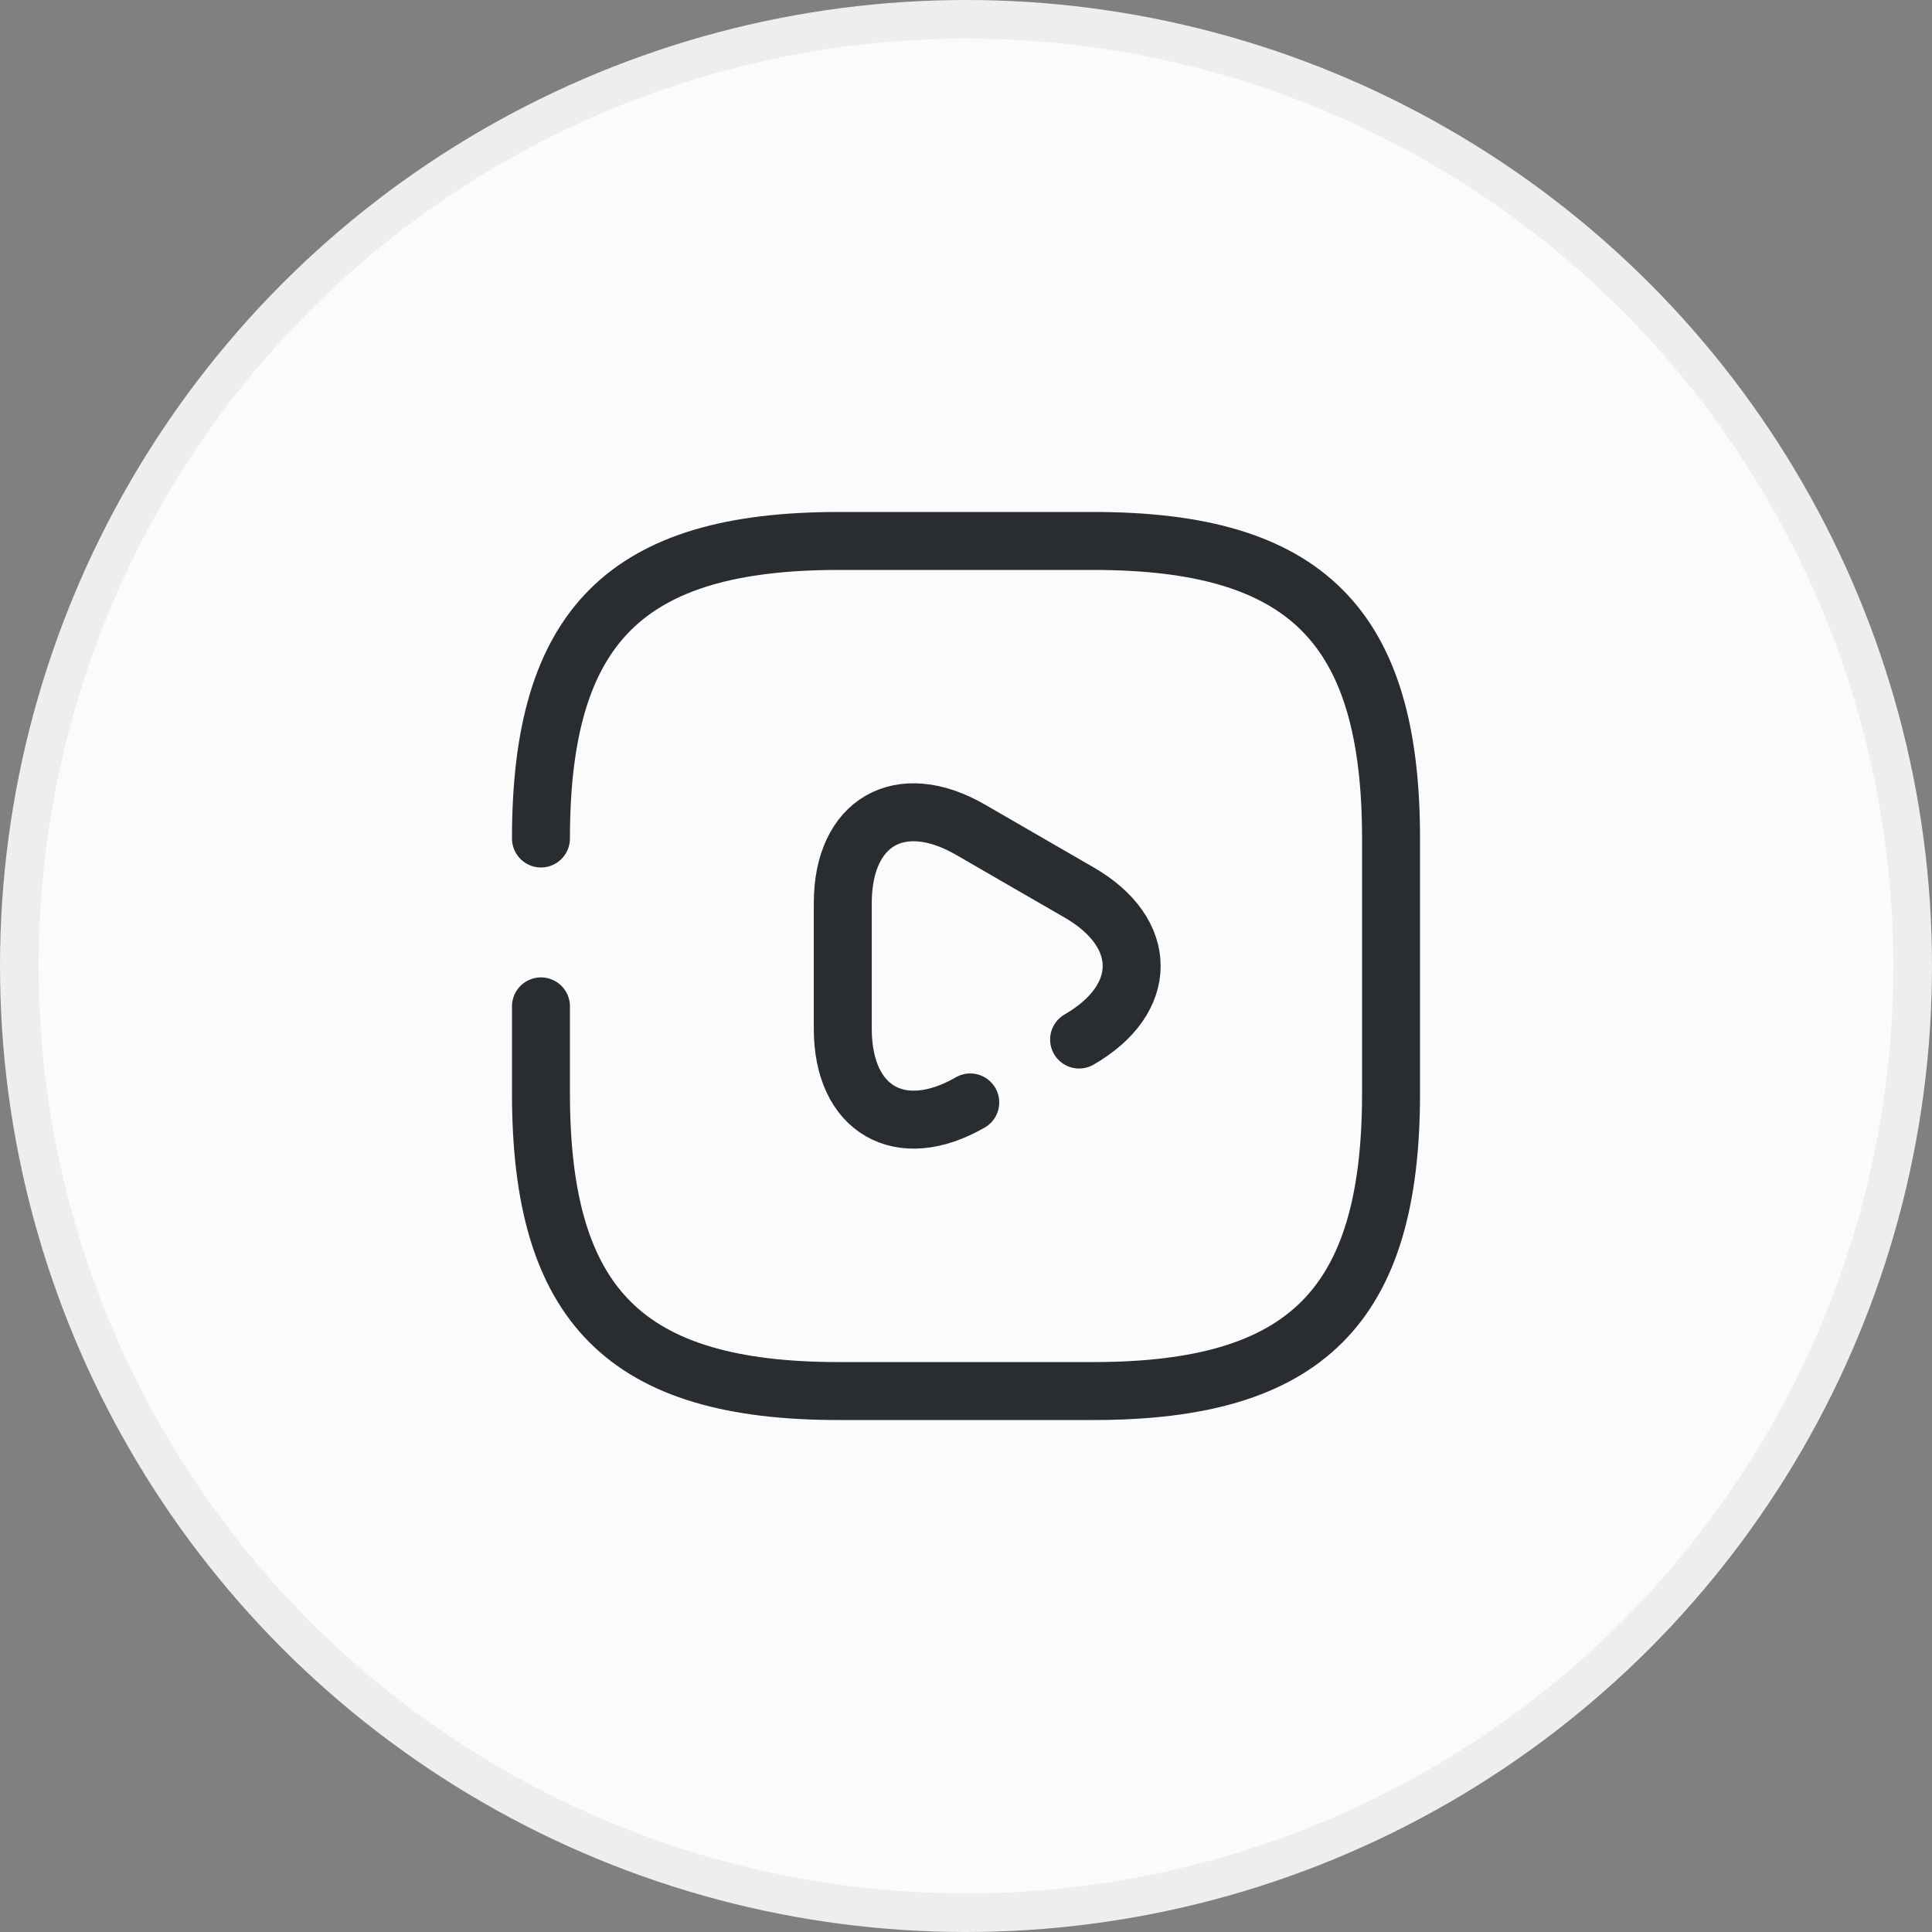
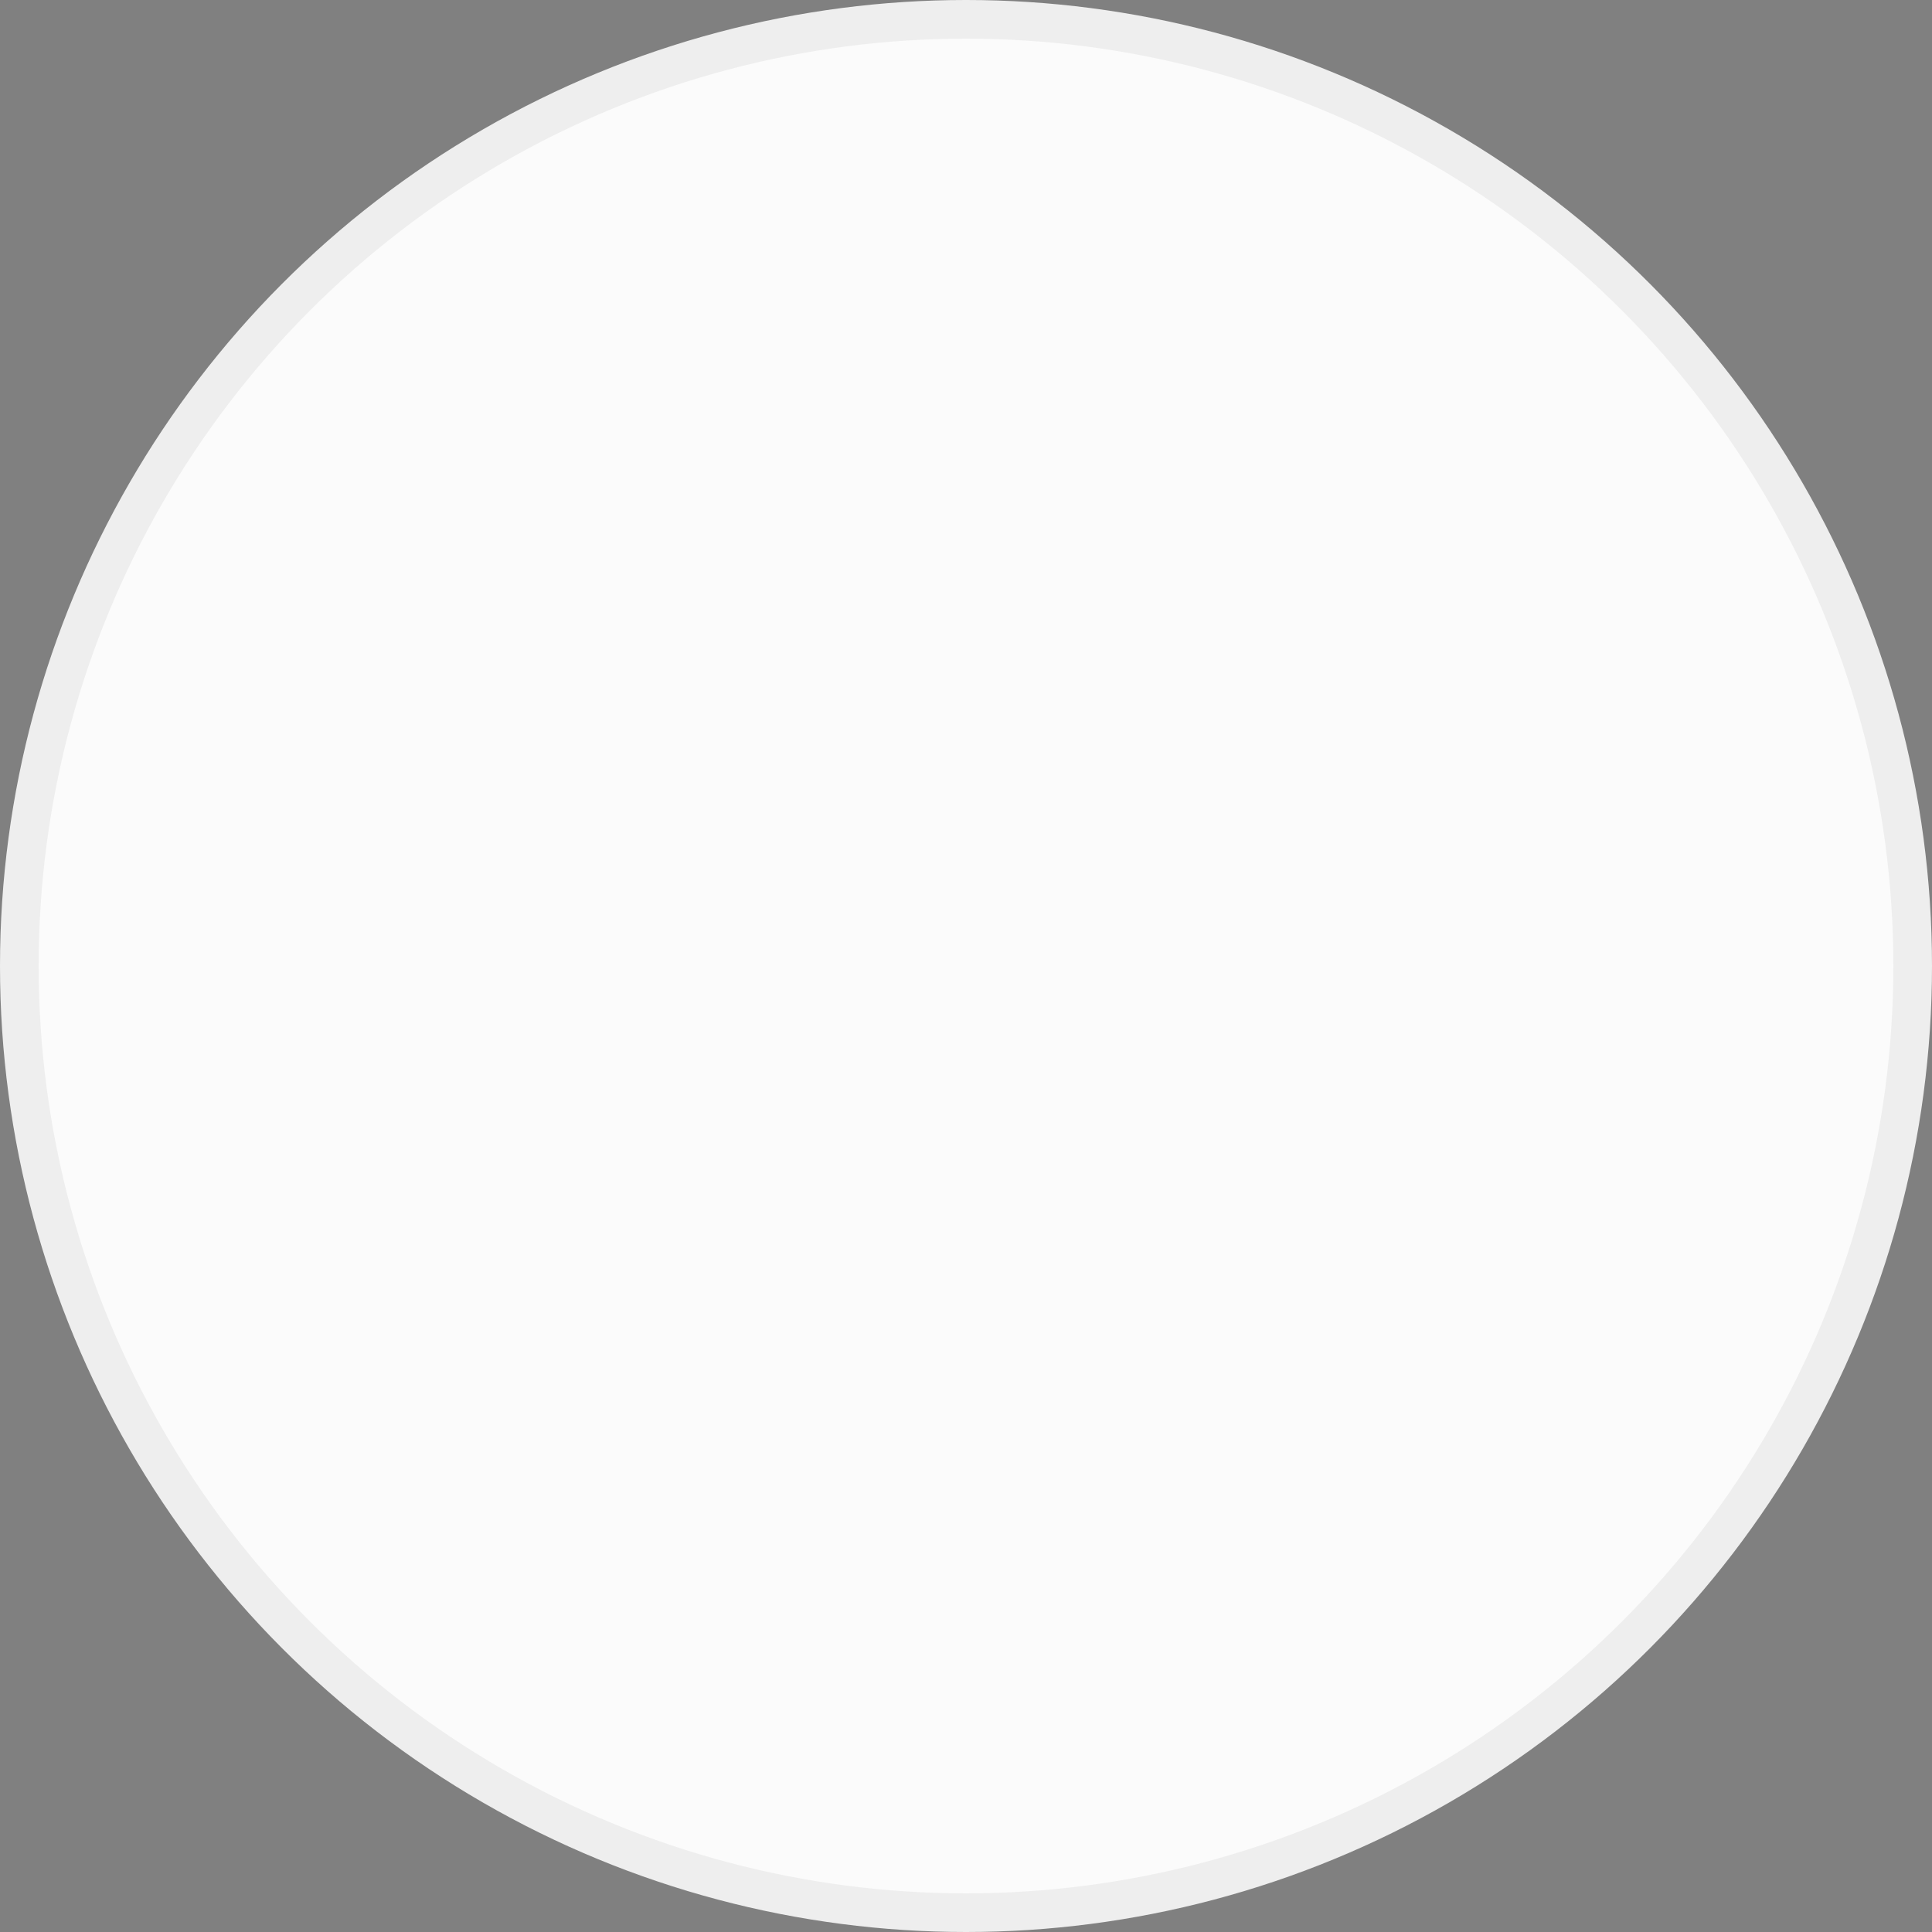
<svg xmlns="http://www.w3.org/2000/svg" width="50" height="50" viewBox="0 0 50 50" fill="none">
  <rect x="0" y="0" width="50" height="50" fill="#808080" stroke="none" />
  <g id="Group 427322161">
    <circle id="Ellipse 884" cx="25" cy="25" r="24.5" fill="#FBFBFB" stroke="#EEEEEE" />
    <g id="Group 427322133">
-       <path id="Vector" d="M14 26.045V28.3C14 33.8 16.2 36 21.7 36H28.3C33.8 36 36 33.8 36 28.3V21.7C36 16.2 33.8 14 28.3 14H21.7C16.2 14 14 16.2 14 21.7" stroke="#292D32" stroke-width="1.5" stroke-linecap="round" stroke-linejoin="round" />
-       <path id="Vector_2" d="M25.11 28.531C23.296 29.576 21.811 28.718 21.811 26.628V25V23.372C21.811 21.271 23.296 20.424 25.11 21.469L26.518 22.283L27.927 23.097C29.741 24.142 29.741 25.858 27.927 26.903" stroke="#292D32" stroke-width="1.5" stroke-miterlimit="10" stroke-linecap="round" stroke-linejoin="round" />
-     </g>
+       </g>
  </g>
</svg>